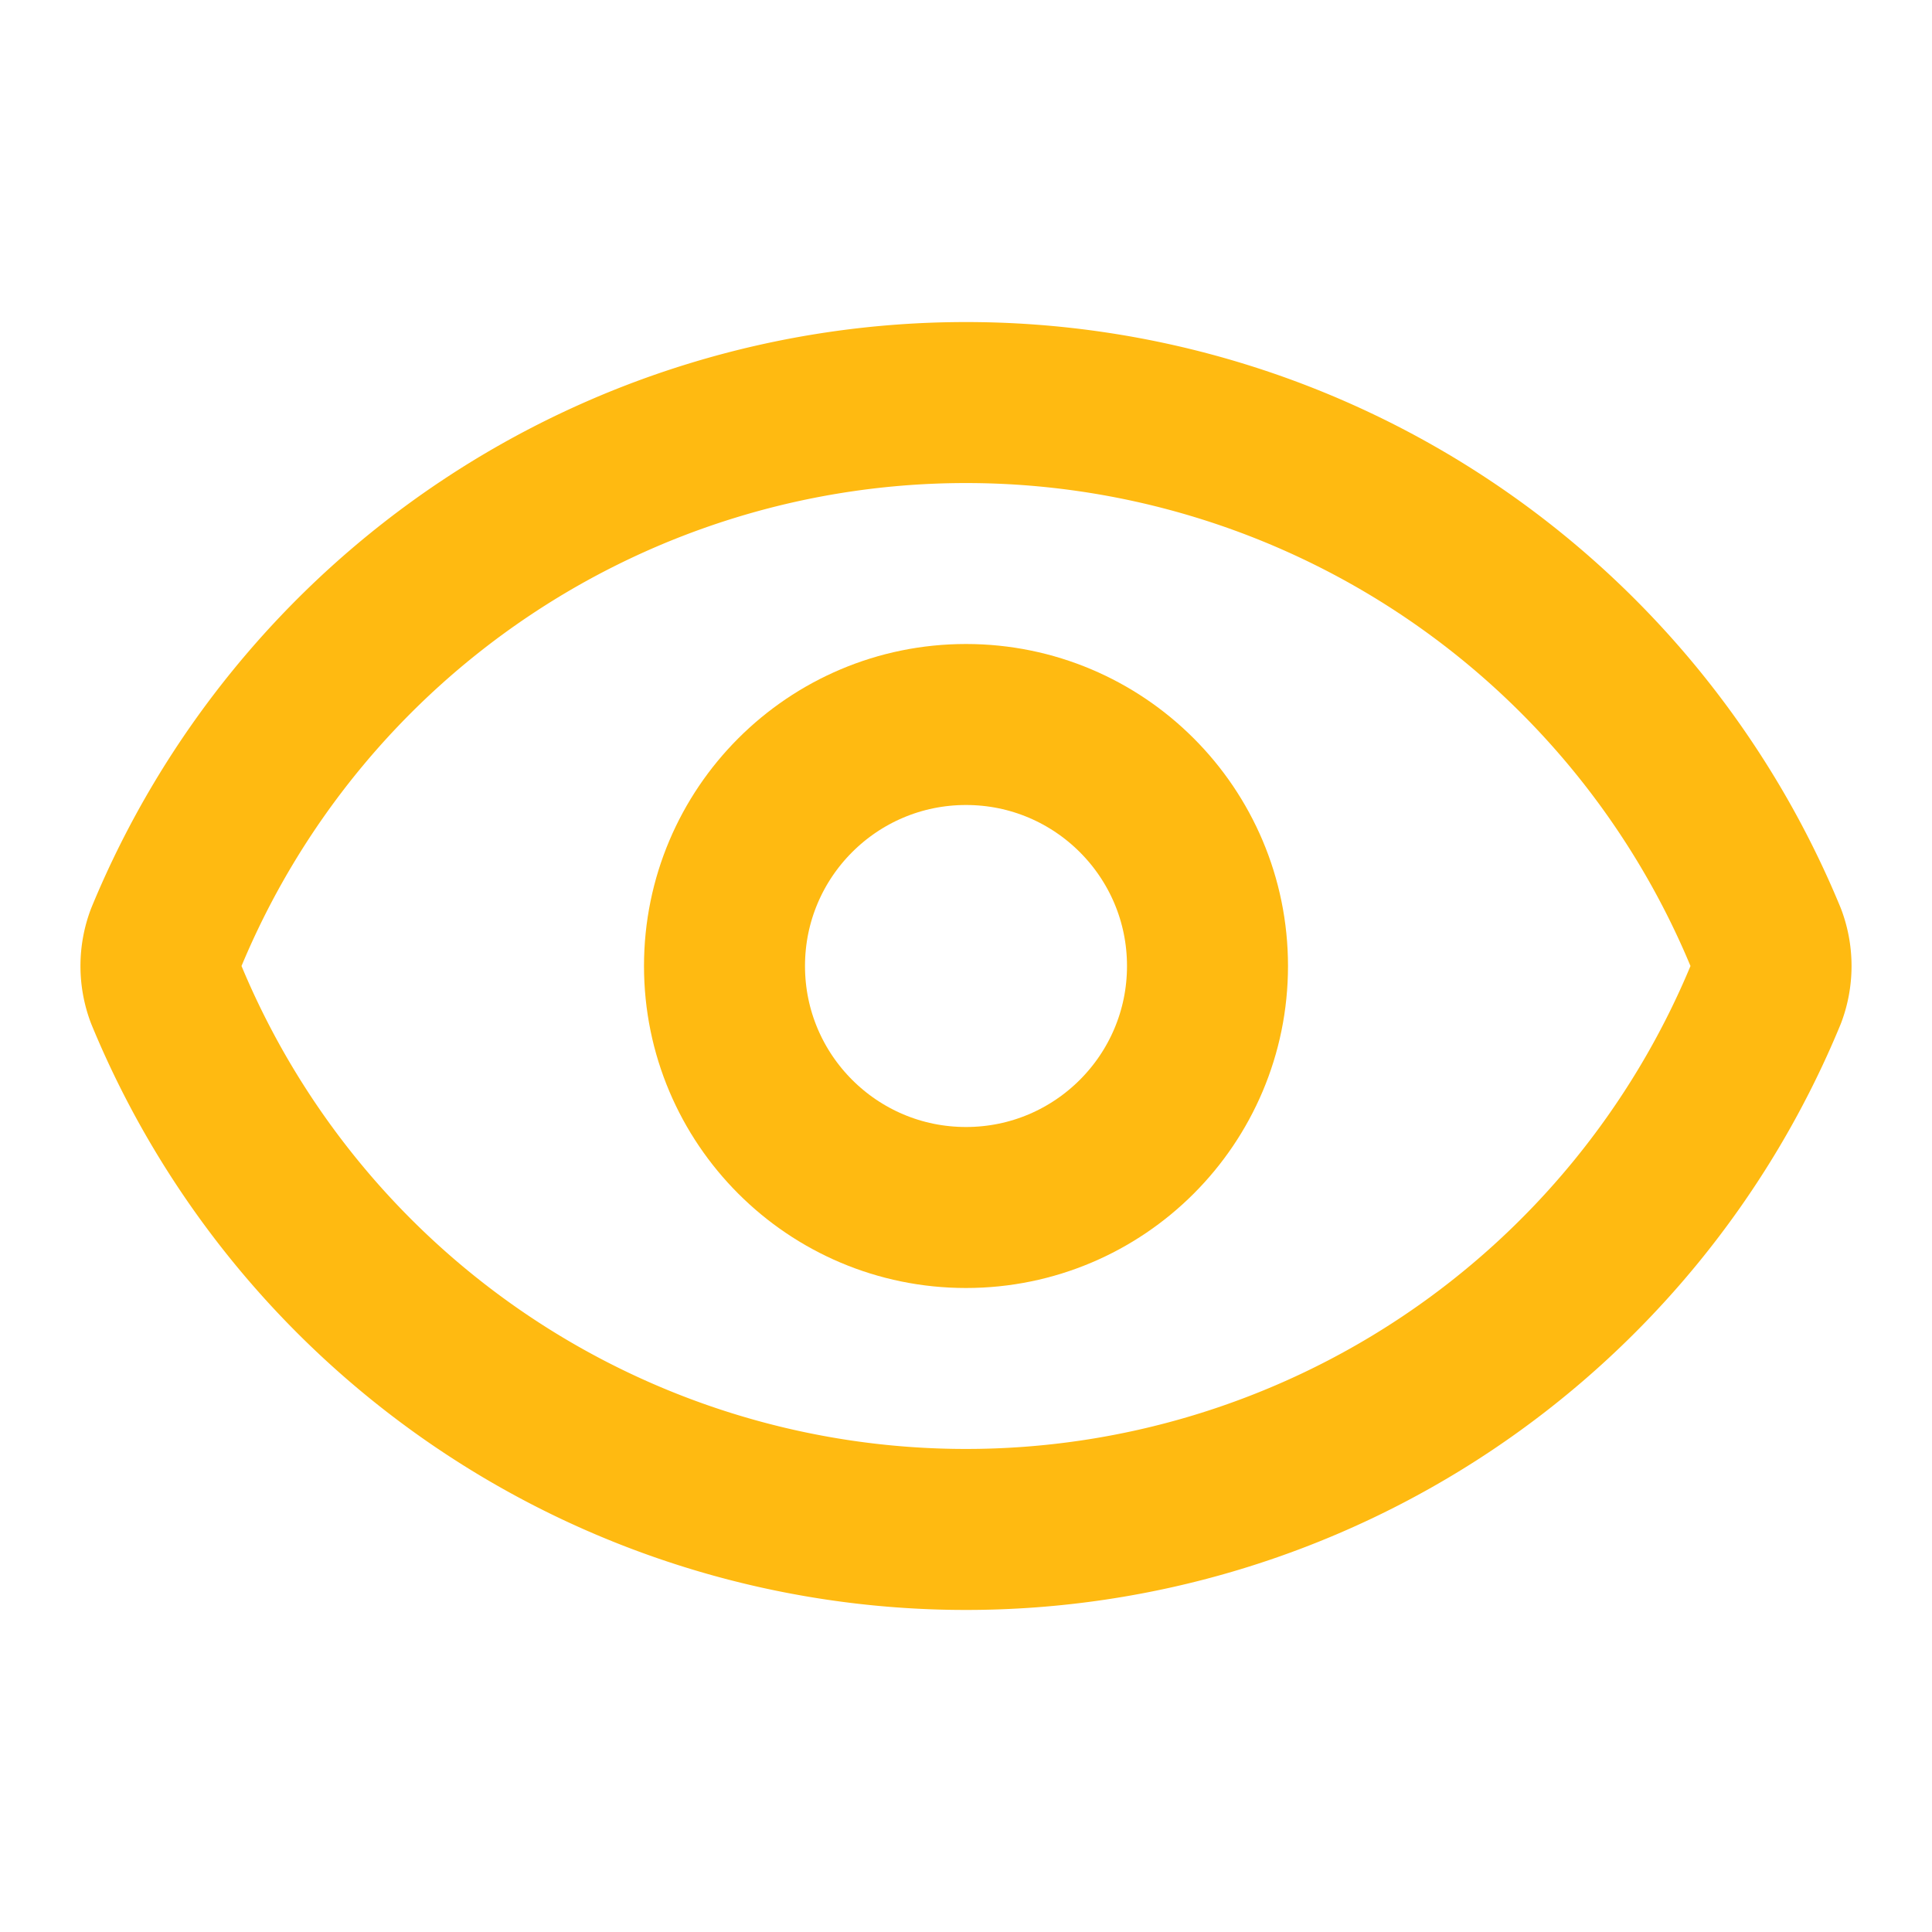
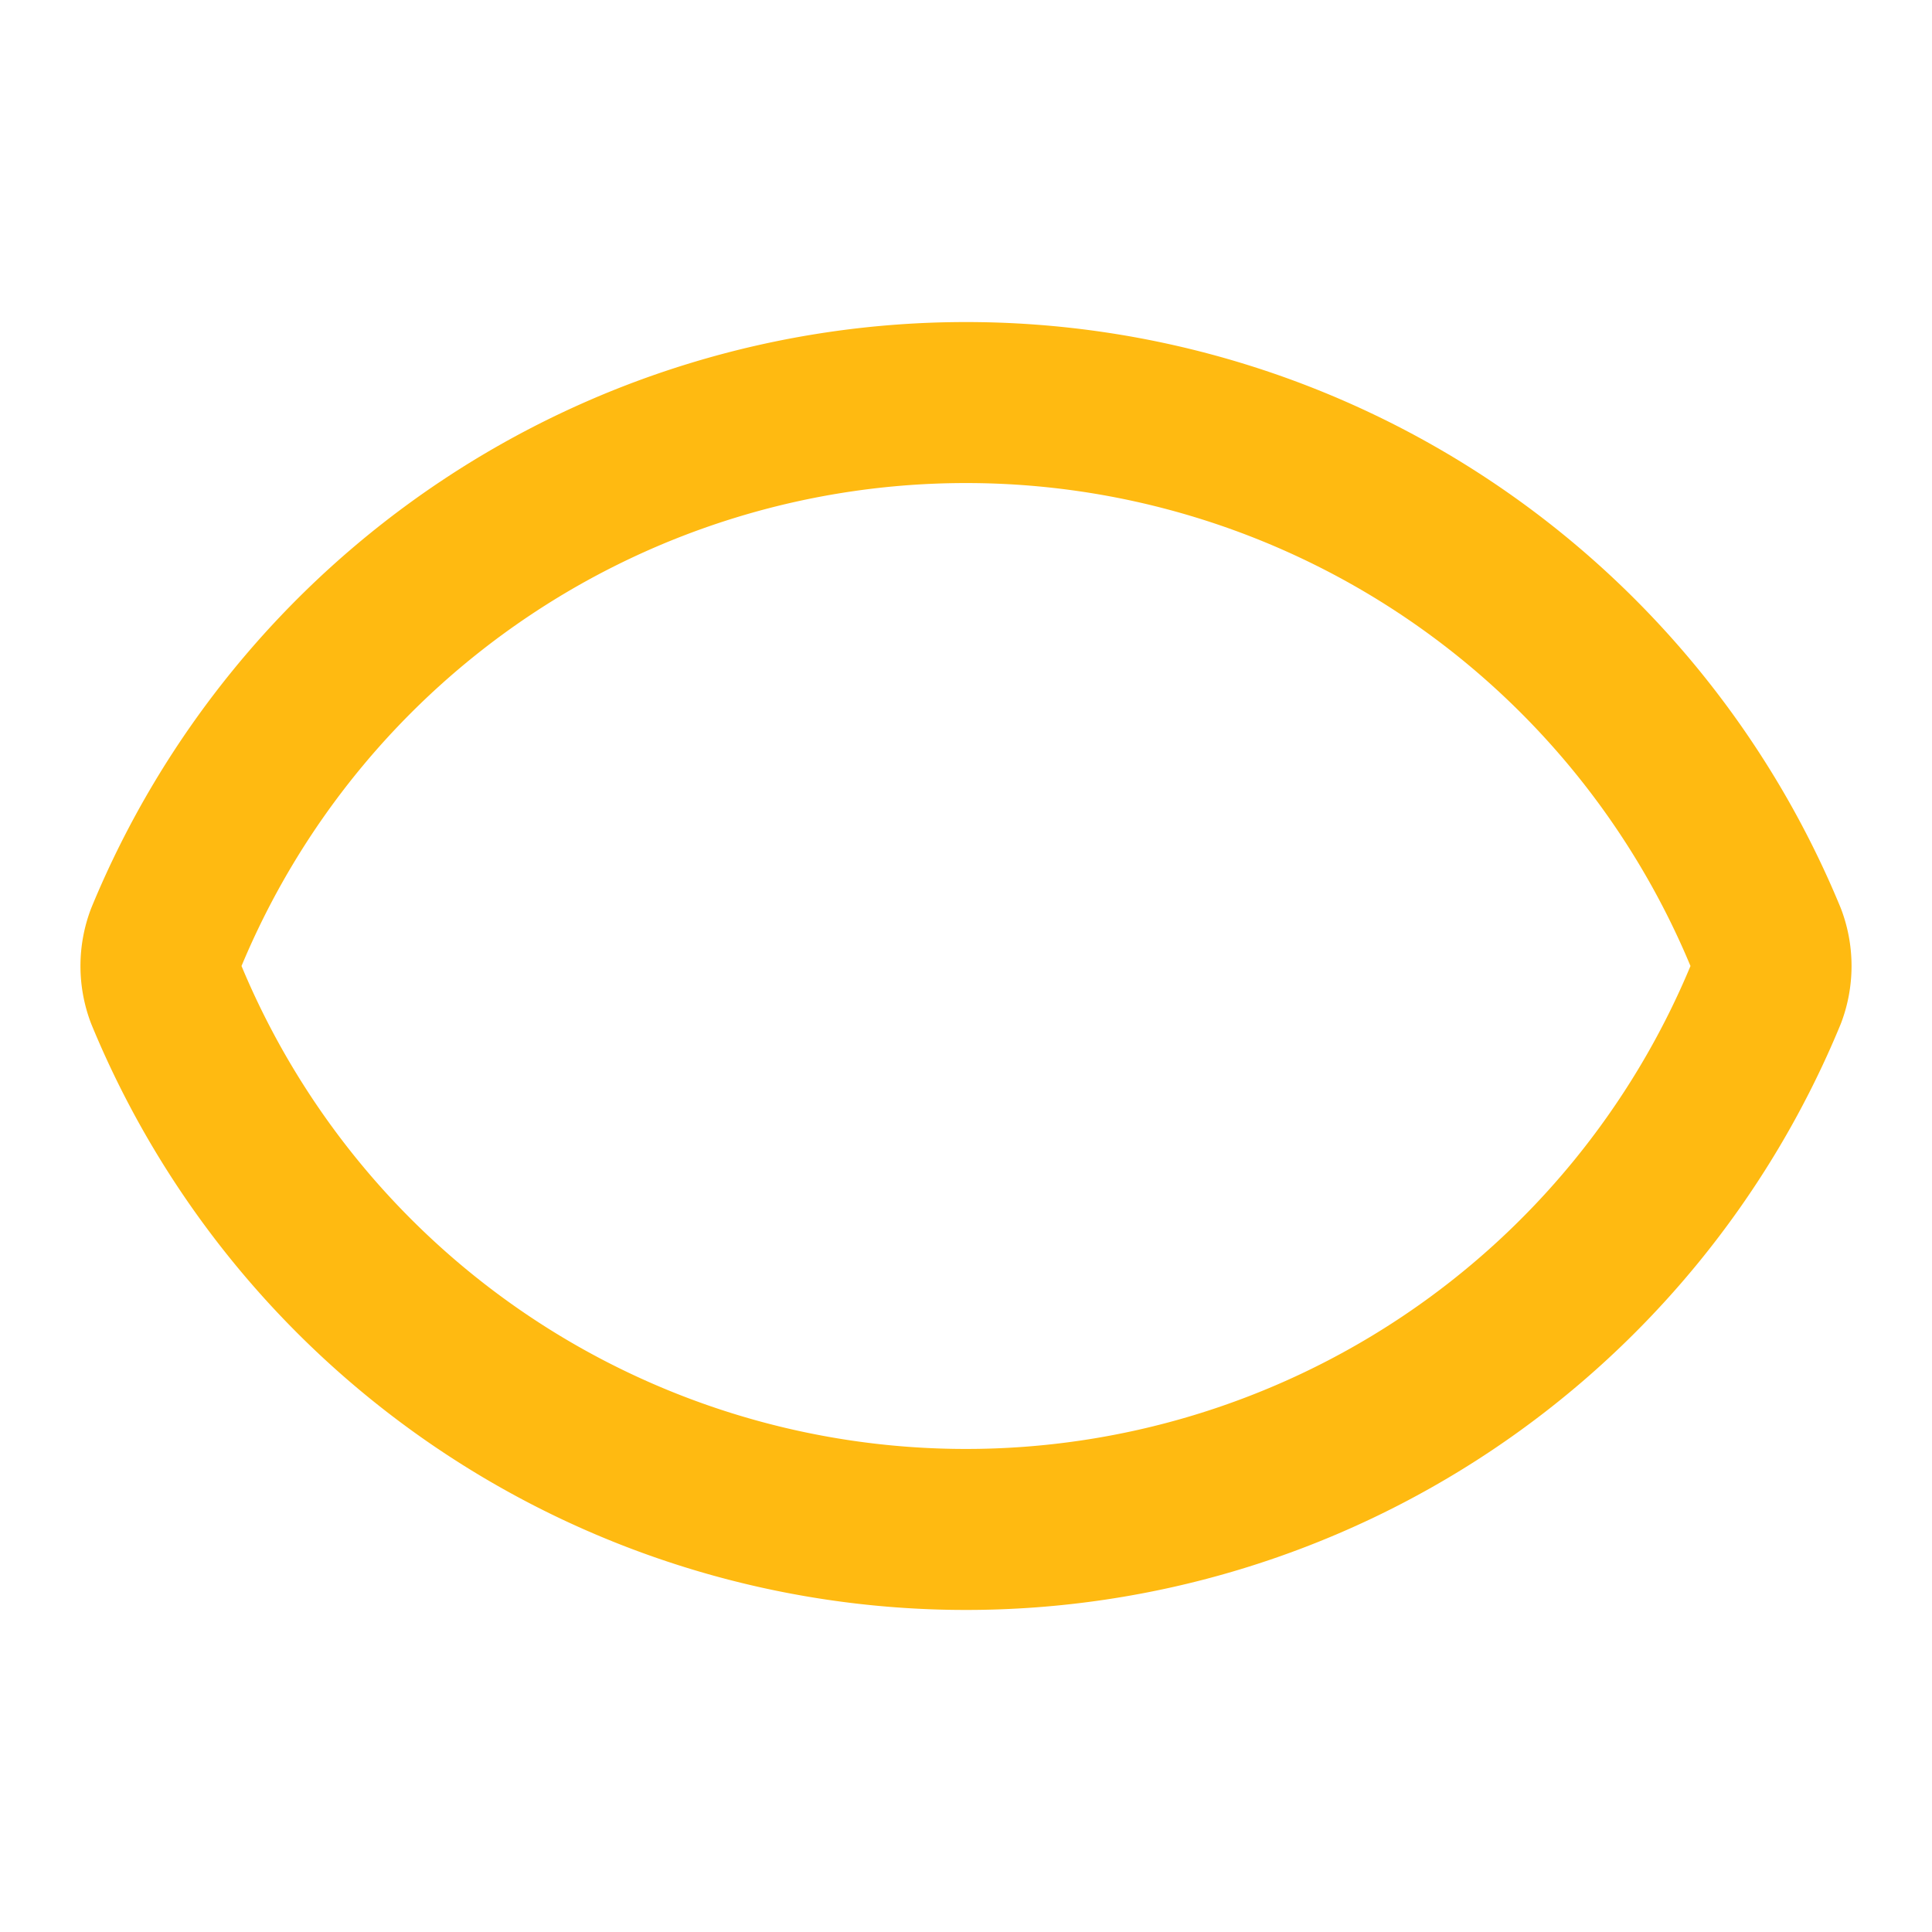
<svg xmlns="http://www.w3.org/2000/svg" width="24" height="24" fill="none" stroke="#ffba11" stroke-linecap="round" stroke-linejoin="round" stroke-width="2" class="lucide lucide-eye">
  <path d="M2.062 12.348a1 1 0 0 1 0-.696 10.75 10.75 0 0 1 19.876 0 1 1 0 0 1 0 .696 10.75 10.75 0 0 1-19.876 0" />
-   <circle cx="12" cy="12" r="3" />
</svg>